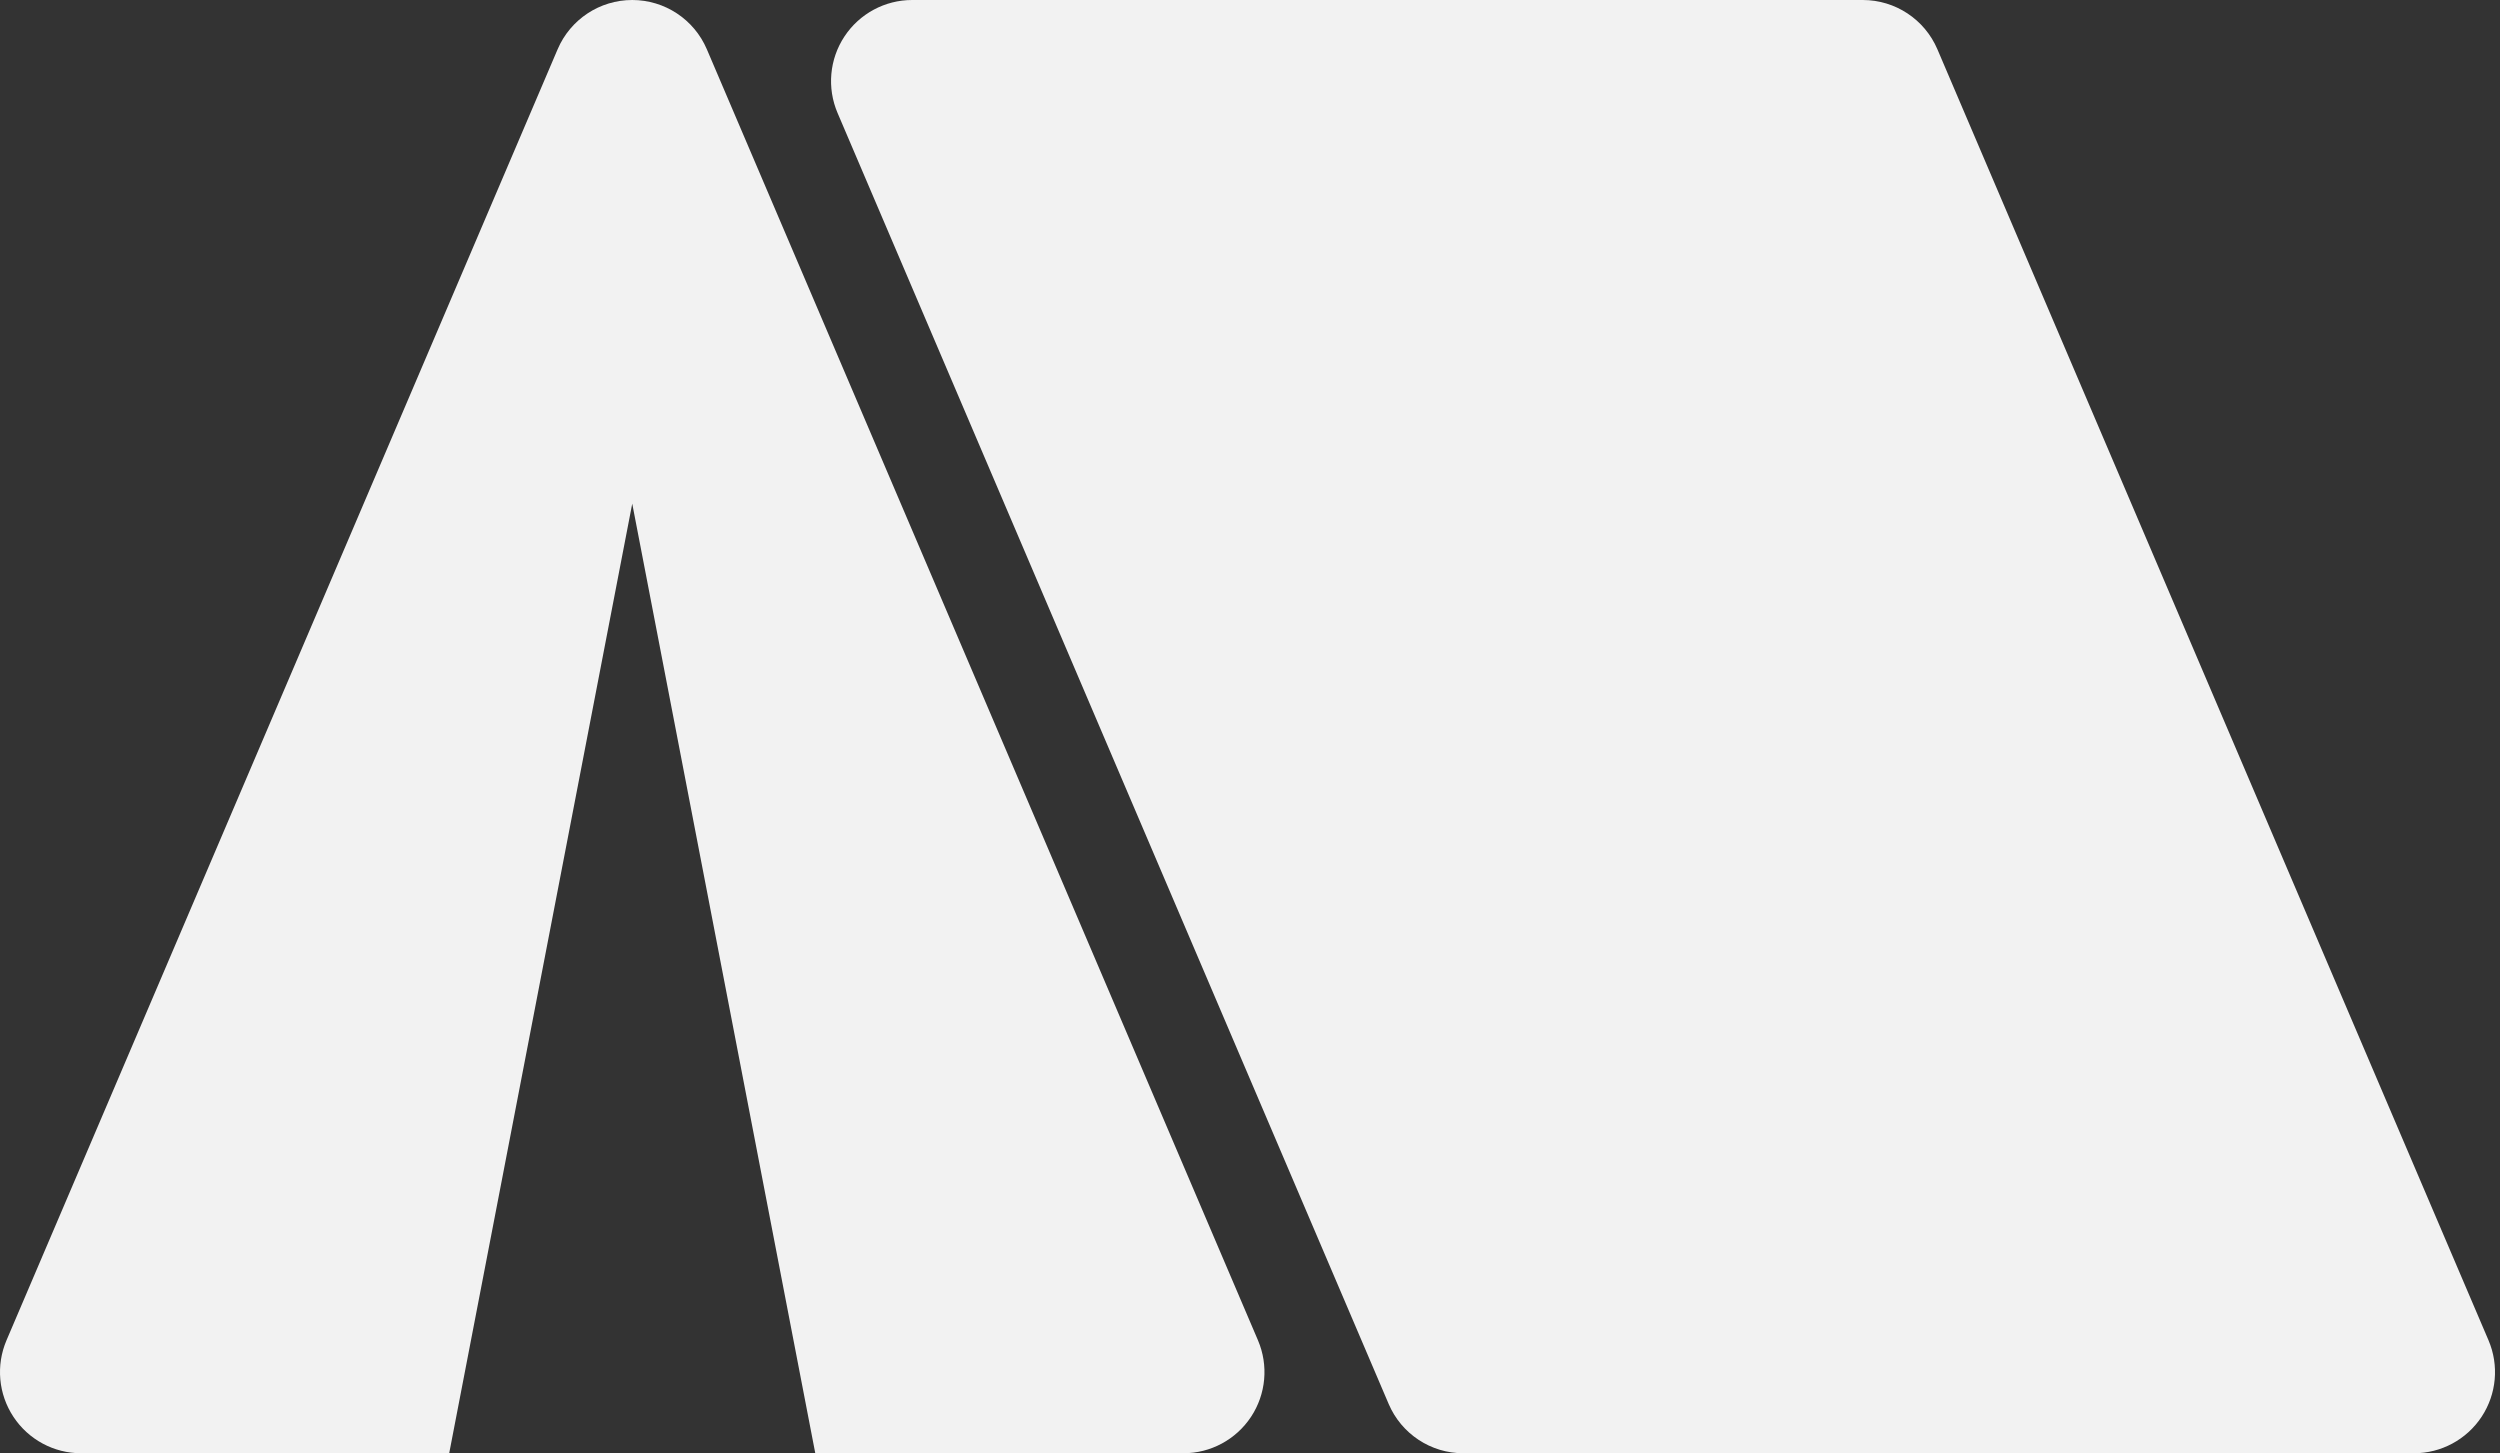
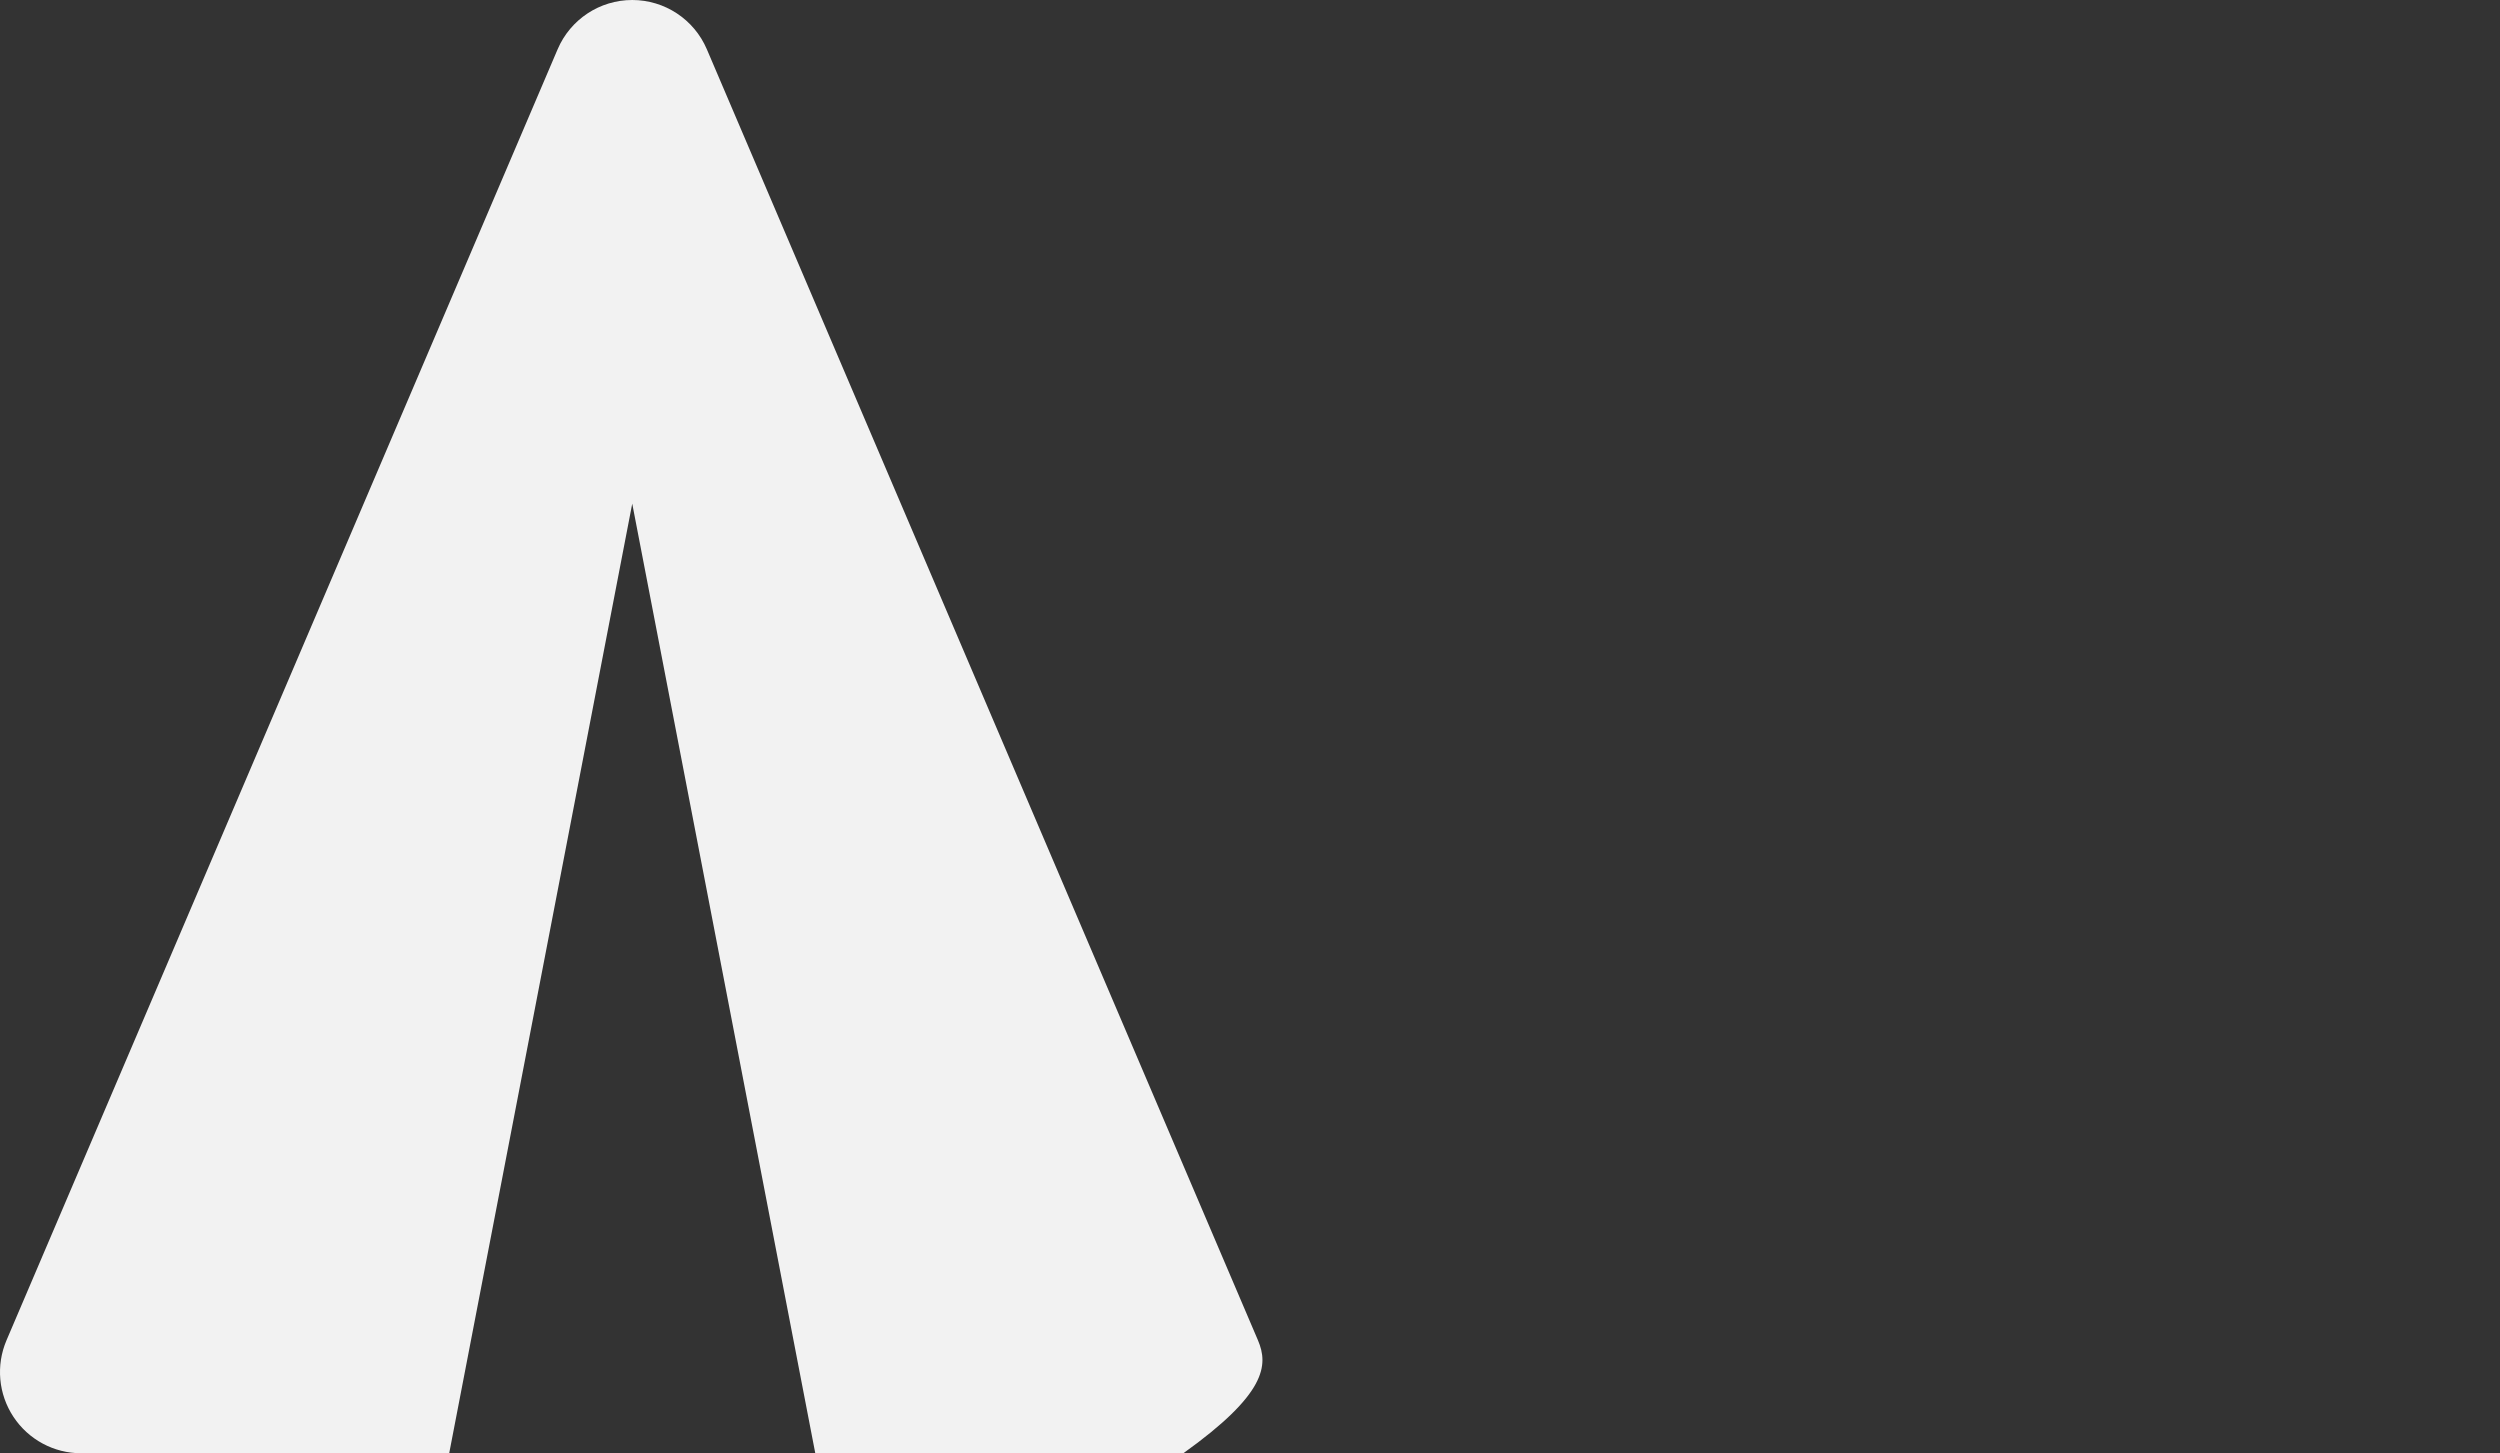
<svg xmlns="http://www.w3.org/2000/svg" width="492" height="286" viewBox="0 0 492 286" fill="none">
  <rect x="0" y="0" width="492" height="286" fill="#333333" stroke="none" />
-   <path d="M489.737 263.765L381.279 9.698C378.768 3.816 372.99 0 366.595 0H179.518C174.154 0 169.151 2.692 166.194 7.168C163.238 11.643 162.727 17.302 164.832 22.235L273.291 276.302C275.802 282.184 281.58 286 287.974 286H475.052C480.416 286 485.419 283.308 488.376 278.832C491.332 274.357 491.844 268.697 489.737 263.765Z" fill="#F2F2F2" />
-   <path d="M247.566 263.765L139.108 9.698C136.597 3.816 130.819 0 124.424 0C118.03 0 112.251 3.816 109.741 9.698L1.282 263.765C-0.823 268.697 -0.313 274.357 2.644 278.832C5.599 283.308 10.604 286 15.967 286H88.402L124.424 99.121L160.447 286H232.881C238.245 286 243.248 283.308 246.205 278.832C249.161 274.357 249.672 268.697 247.566 263.765Z" fill="#F2F2F2" />
+   <path d="M247.566 263.765L139.108 9.698C136.597 3.816 130.819 0 124.424 0C118.03 0 112.251 3.816 109.741 9.698L1.282 263.765C-0.823 268.697 -0.313 274.357 2.644 278.832C5.599 283.308 10.604 286 15.967 286H88.402L124.424 99.121L160.447 286H232.881C249.161 274.357 249.672 268.697 247.566 263.765Z" fill="#F2F2F2" />
</svg>